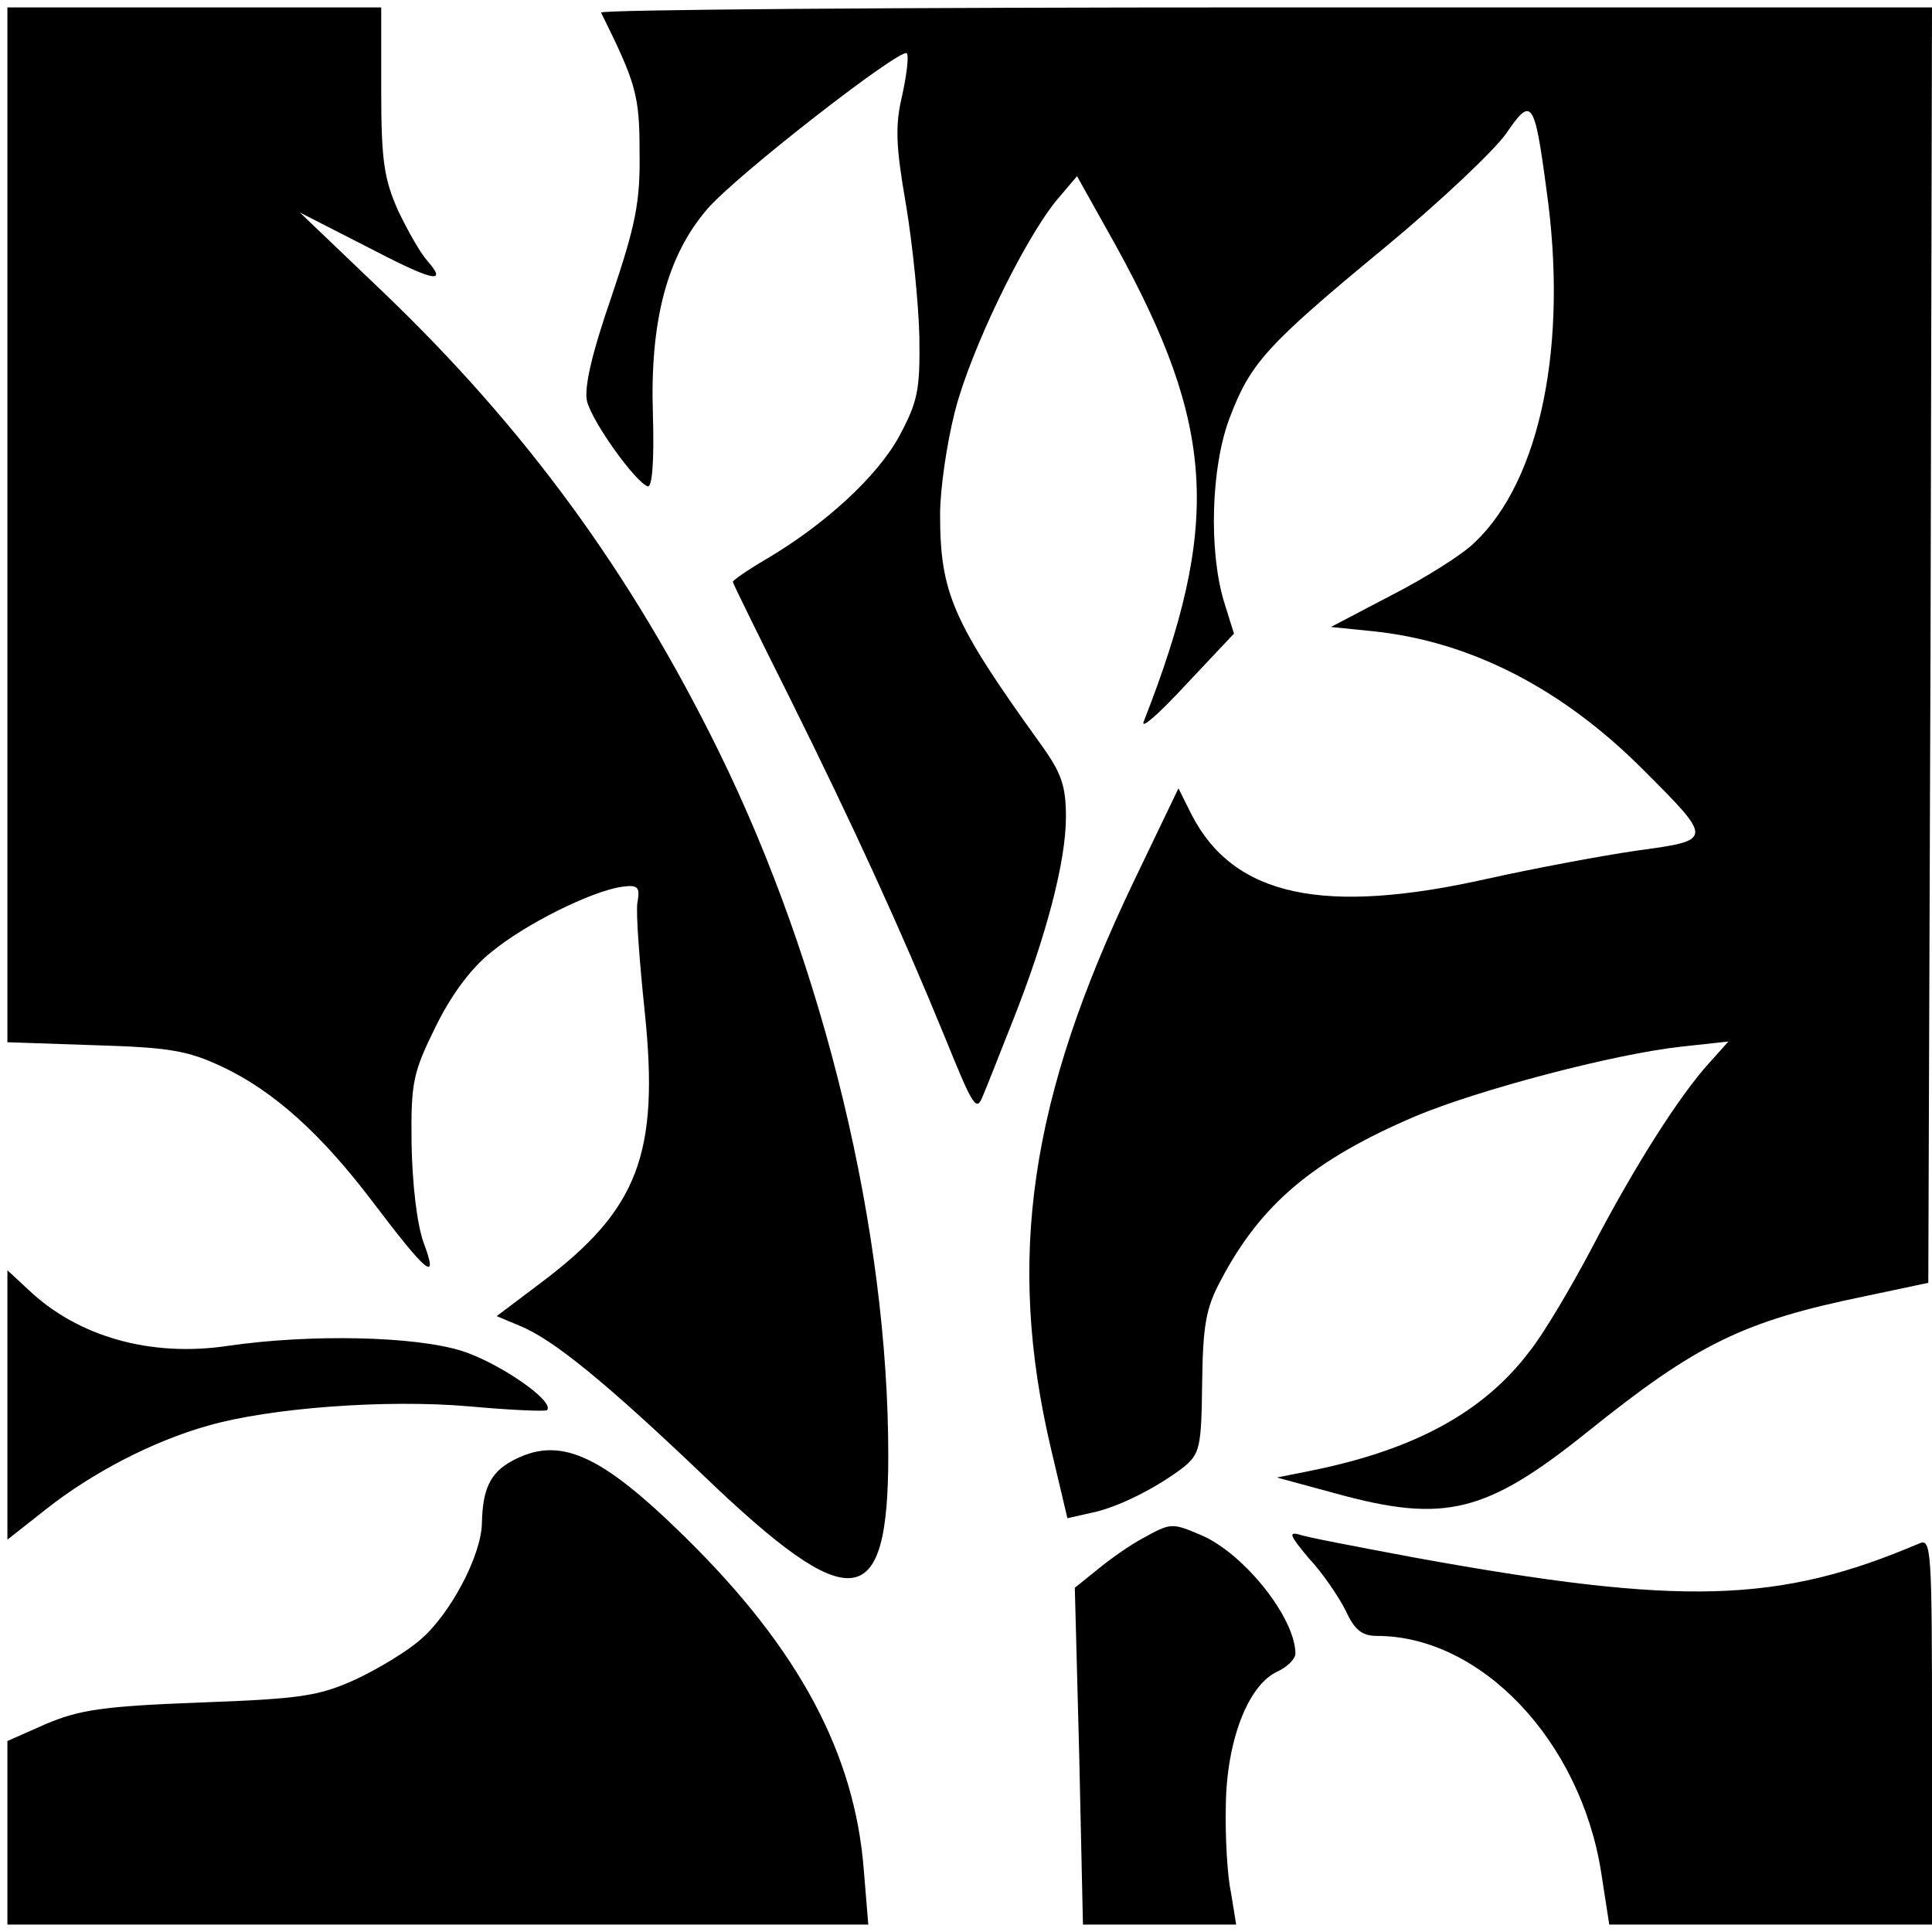
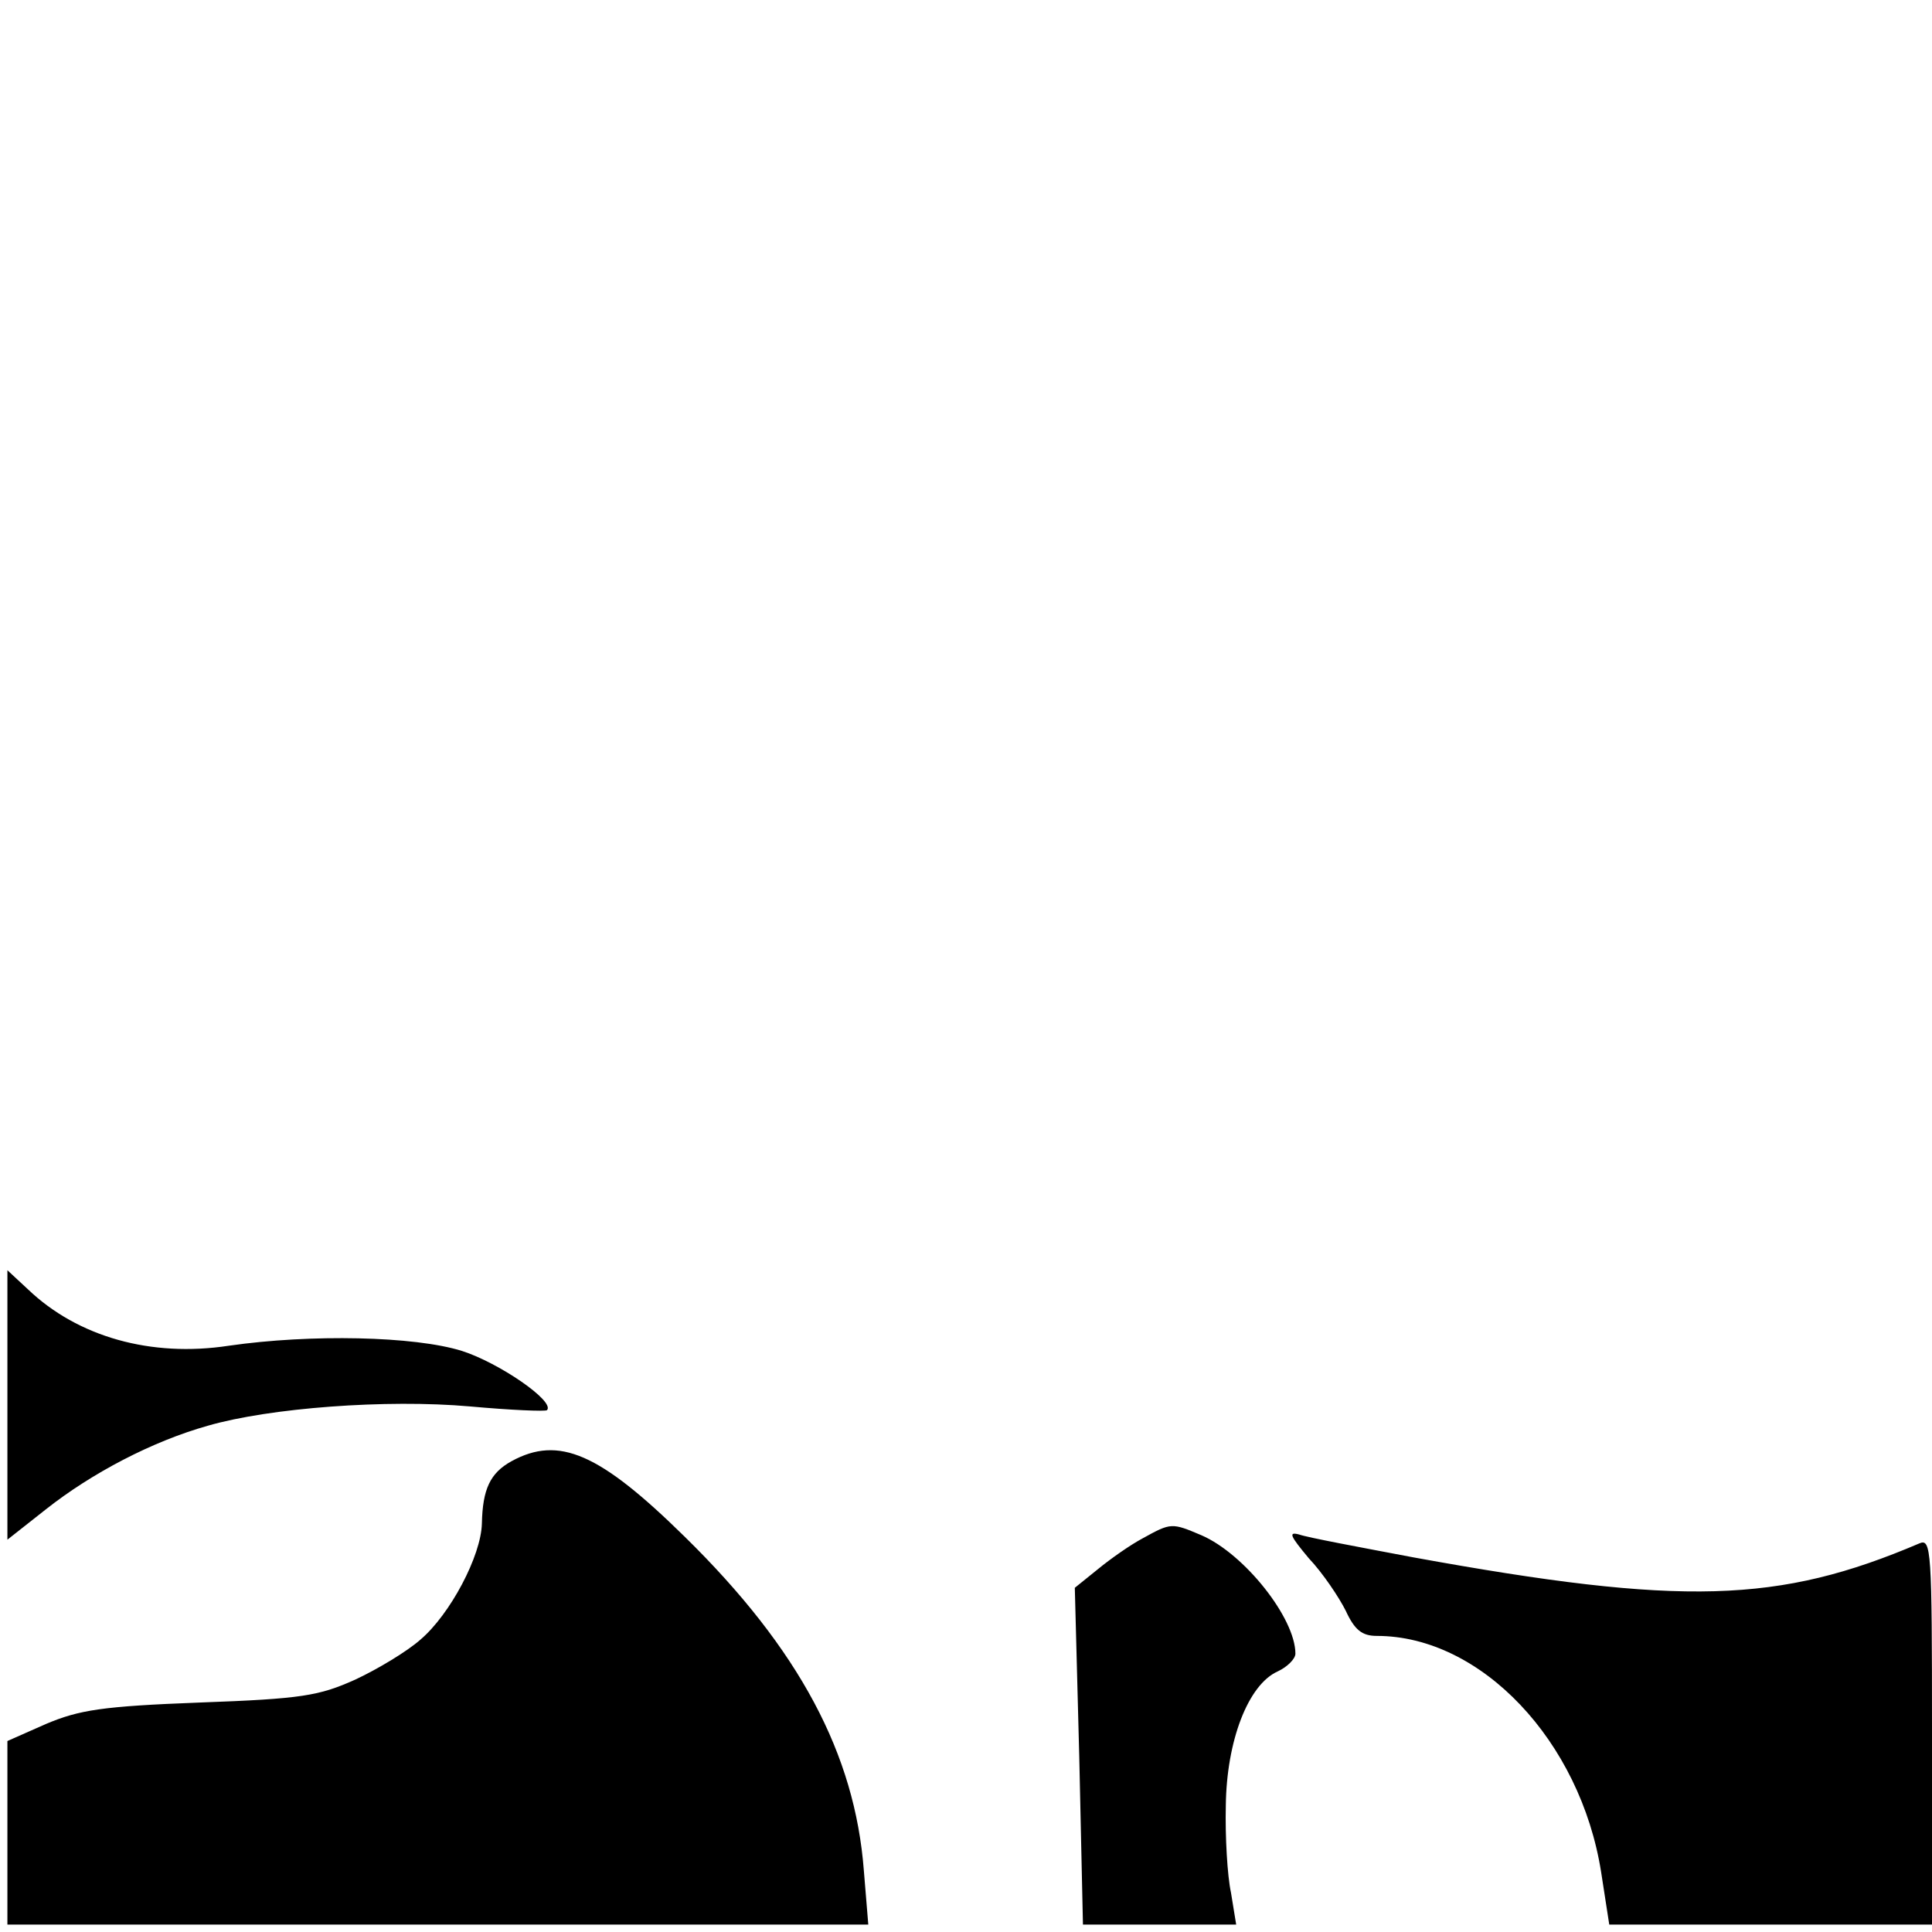
<svg xmlns="http://www.w3.org/2000/svg" version="1" width="348" height="348" viewBox="0 0 261 261">
-   <path d="M1 70.9v69.9l11.8.4c10 .3 12.5.7 17.2 2.9 7 3.3 13.4 9.1 20.3 18.2 7.5 9.9 9 11.1 6.9 5.5-.9-2.6-1.5-7.9-1.6-13.3-.1-8.3.2-9.6 3.2-15.7 2.1-4.3 4.8-8 7.6-10.2 4.6-3.8 13.5-8.2 17.6-8.8 2.2-.3 2.5 0 2.1 2.2-.2 1.4.3 8 1 14.7 2 19.2-.9 26.7-13.9 36.5l-6.1 4.6 3.1 1.3c4.5 1.8 11.8 7.8 24.8 20.2 20 19.2 25 18.7 25-2.7 0-30.2-8.6-66-22.9-95.1-11.9-24.2-26.2-43.7-45.3-62L40.5 28.7l9 4.6c9 4.7 11.1 5.2 8.2 1.9-.9-1-2.6-4-3.9-6.7-1.9-4.3-2.3-6.7-2.3-16.3V1H1v69.9zM81.2 1.7c4.7 9.5 5.2 11.1 5.2 18.8.1 6.8-.5 9.8-3.8 19.6-2.7 7.8-3.7 12.3-3.3 14.1.7 2.8 6.5 10.9 8.2 11.5.6.2.9-3.4.7-9.8-.4-12.5 1.9-21.3 7.3-27.6 3.8-4.5 26.2-21.9 27-21.1.3.3 0 2.8-.6 5.6-1 4.2-.9 6.8.5 14.9.9 5.4 1.7 13.4 1.8 17.8.1 7.2-.2 8.7-2.7 13.4-3 5.5-10.1 12-18.1 16.7-2.4 1.4-4.4 2.8-4.4 3 0 .2 3.4 7.1 7.5 15.3 8.8 17.7 15.2 31.7 21.1 46.1 3.9 9.6 4.3 10.3 5.2 8 .6-1.4 2.4-6 4.1-10.3 4.4-11.1 7.1-21.3 7.1-27.3 0-4.3-.6-6-3.5-10C128.7 84 127 80.1 127 69.5c0-3.4.9-9.6 2-13.9 2.1-8.3 9.3-23.1 13.7-28.5l2.8-3.3 5.2 9.3c13.5 24.5 14.3 37.6 3.8 64.4-.4 1.1 2.1-1.1 5.7-5l6.5-6.9-1.4-4.5c-2-6.8-1.7-18 .8-24.6 2.8-7.4 4.9-9.8 20.9-23 7.5-6.2 14.9-13.2 16.5-15.5 3.4-5 3.8-4.5 5.4 7.5 3 21-.8 39.4-9.7 47.8-1.6 1.6-6.7 4.8-11.2 7.1l-8.2 4.3 5.9.6c13 1.4 25.3 7.7 36.2 18.6 9.6 9.6 9.6 9.6-.7 11-4.8.7-13.9 2.4-20.2 3.8-22.2 5-34.3 2.4-40-8.6l-1.8-3.6-6 12.5c-14.1 29.4-17.3 51-11.2 76.8l2.2 9.3 3.1-.7c3.7-.7 9.1-3.5 12.6-6.2 2.2-1.8 2.4-2.7 2.5-11.3.1-7.8.5-10.2 2.5-13.9 5.4-10.3 12.5-16.3 26.3-22.2 8.6-3.6 26.8-8.4 35.9-9.4l6.4-.7-2.6 2.9c-4 4.4-10 13.8-15.8 24.9-2.9 5.5-6.7 11.9-8.5 14.1-6.2 8.2-15.6 13.3-29.6 16.1l-4.5.9 8.1 2.2c14.6 4 20.2 2.6 33.9-8.4 14.7-11.8 20.9-14.9 37.5-18.3l8.5-1.8.3-86.2L261 1h-90.1c-49.5 0-89.9.3-89.7.7z" />
  <path d="M1 189.8V208l5.2-4.1c6.2-4.9 14.4-9.2 21.9-11.3 8.3-2.4 24.1-3.6 35.4-2.6 5.5.5 10.2.7 10.4.5 1.1-1.2-6.5-6.4-11.5-8-6.4-2-20.4-2.3-31.5-.7-10.5 1.6-20.4-1.2-27.1-7.6L1 171.6v18.2zM69.1 197.4c-2.9 1.6-3.9 3.8-4 8.4-.1 4.4-4.3 12.3-8.3 15.7-1.8 1.6-5.8 4-8.8 5.4-4.9 2.2-7.2 2.6-21 3.1-13.2.5-16.3 1-20.8 2.9L1 235.2V260H117.3l-.6-7.3c-1.2-15.7-8.7-29.9-24.2-45.1-11.5-11.3-17-13.7-23.4-10.2zM154.4 207.8c-1.7.9-4.4 2.8-6.1 4.2l-3.1 2.5.6 22.8.5 22.7H167l-.7-4.3c-.5-2.3-.8-7.6-.7-11.8.1-8.7 3-16.3 7-18.1 1.3-.6 2.4-1.7 2.4-2.4 0-4.8-6.9-13.5-12.7-16-4-1.7-4.1-1.7-7.9.4zM176.8 210.5c1.9 2 4.1 5.3 5 7.1 1.2 2.6 2.2 3.4 4.2 3.4 14.1 0 27.5 14.2 30.3 31.9l1.1 7.1H261v-26.1c0-24.5-.1-26.1-1.7-25.4-19 8.1-32 8.5-68.3 1.9-7.4-1.4-14.4-2.7-15.5-3.1-1.5-.4-1.2.2 1.3 3.2z" />
</svg>